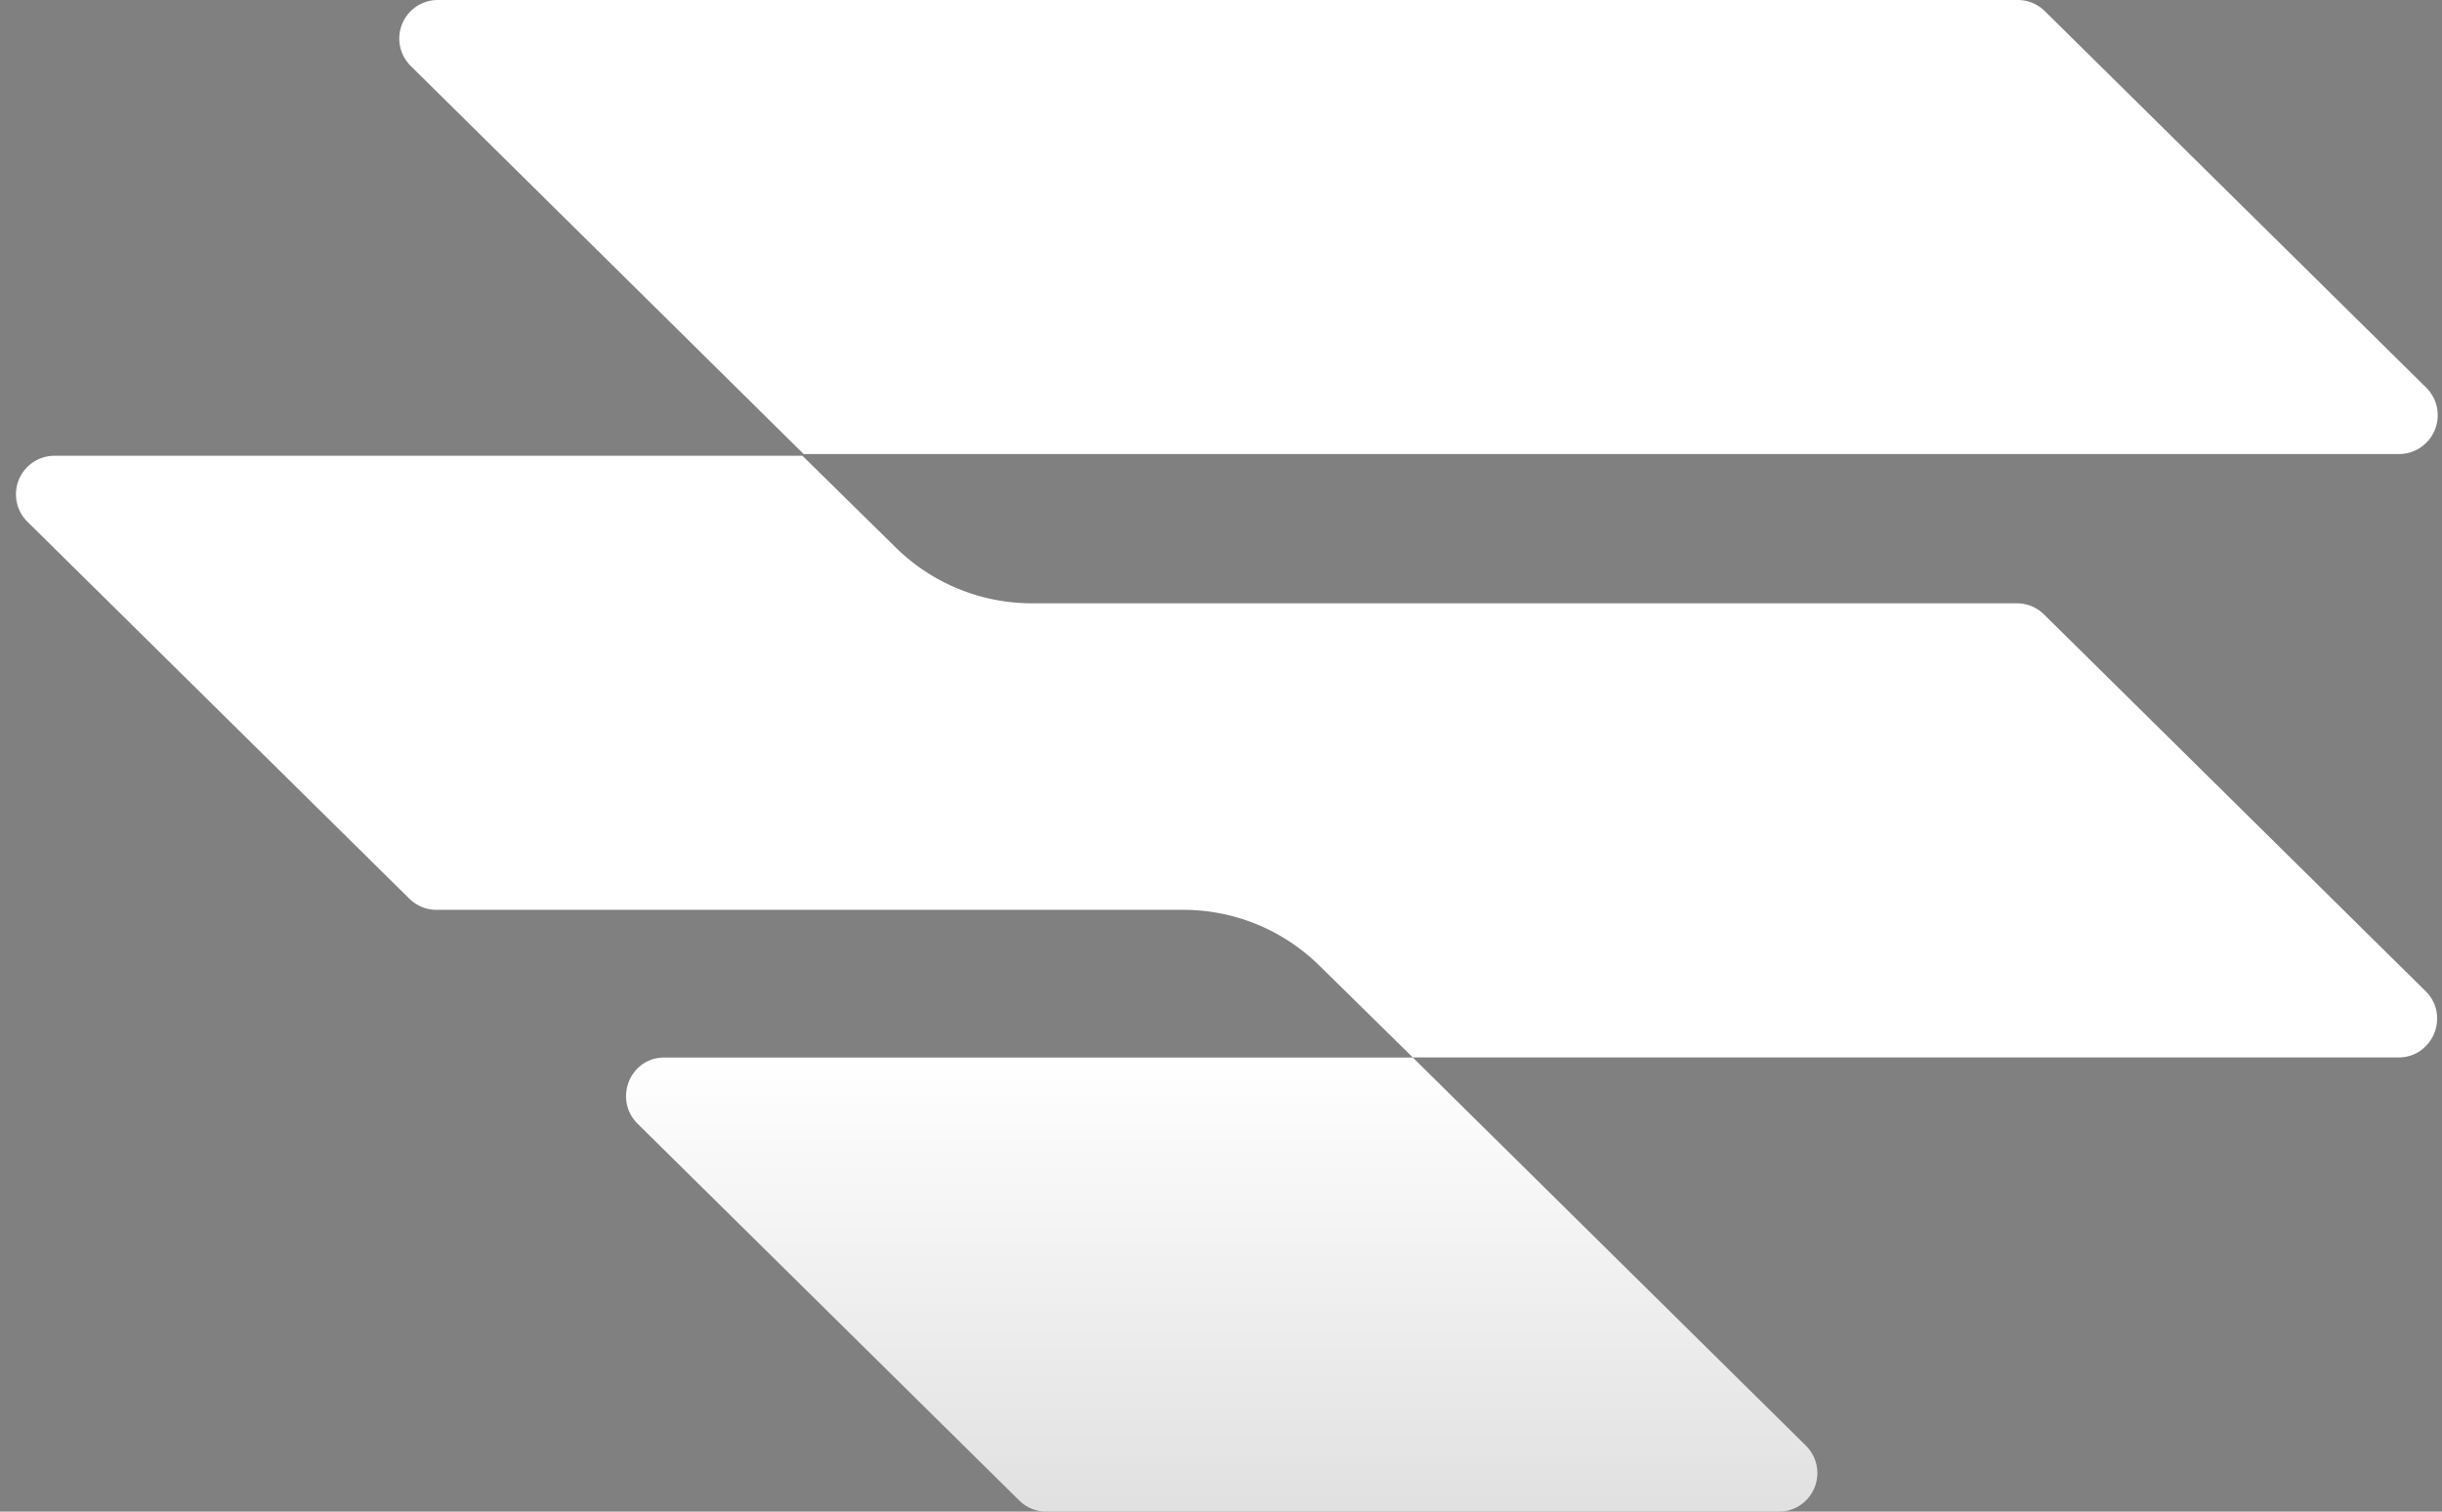
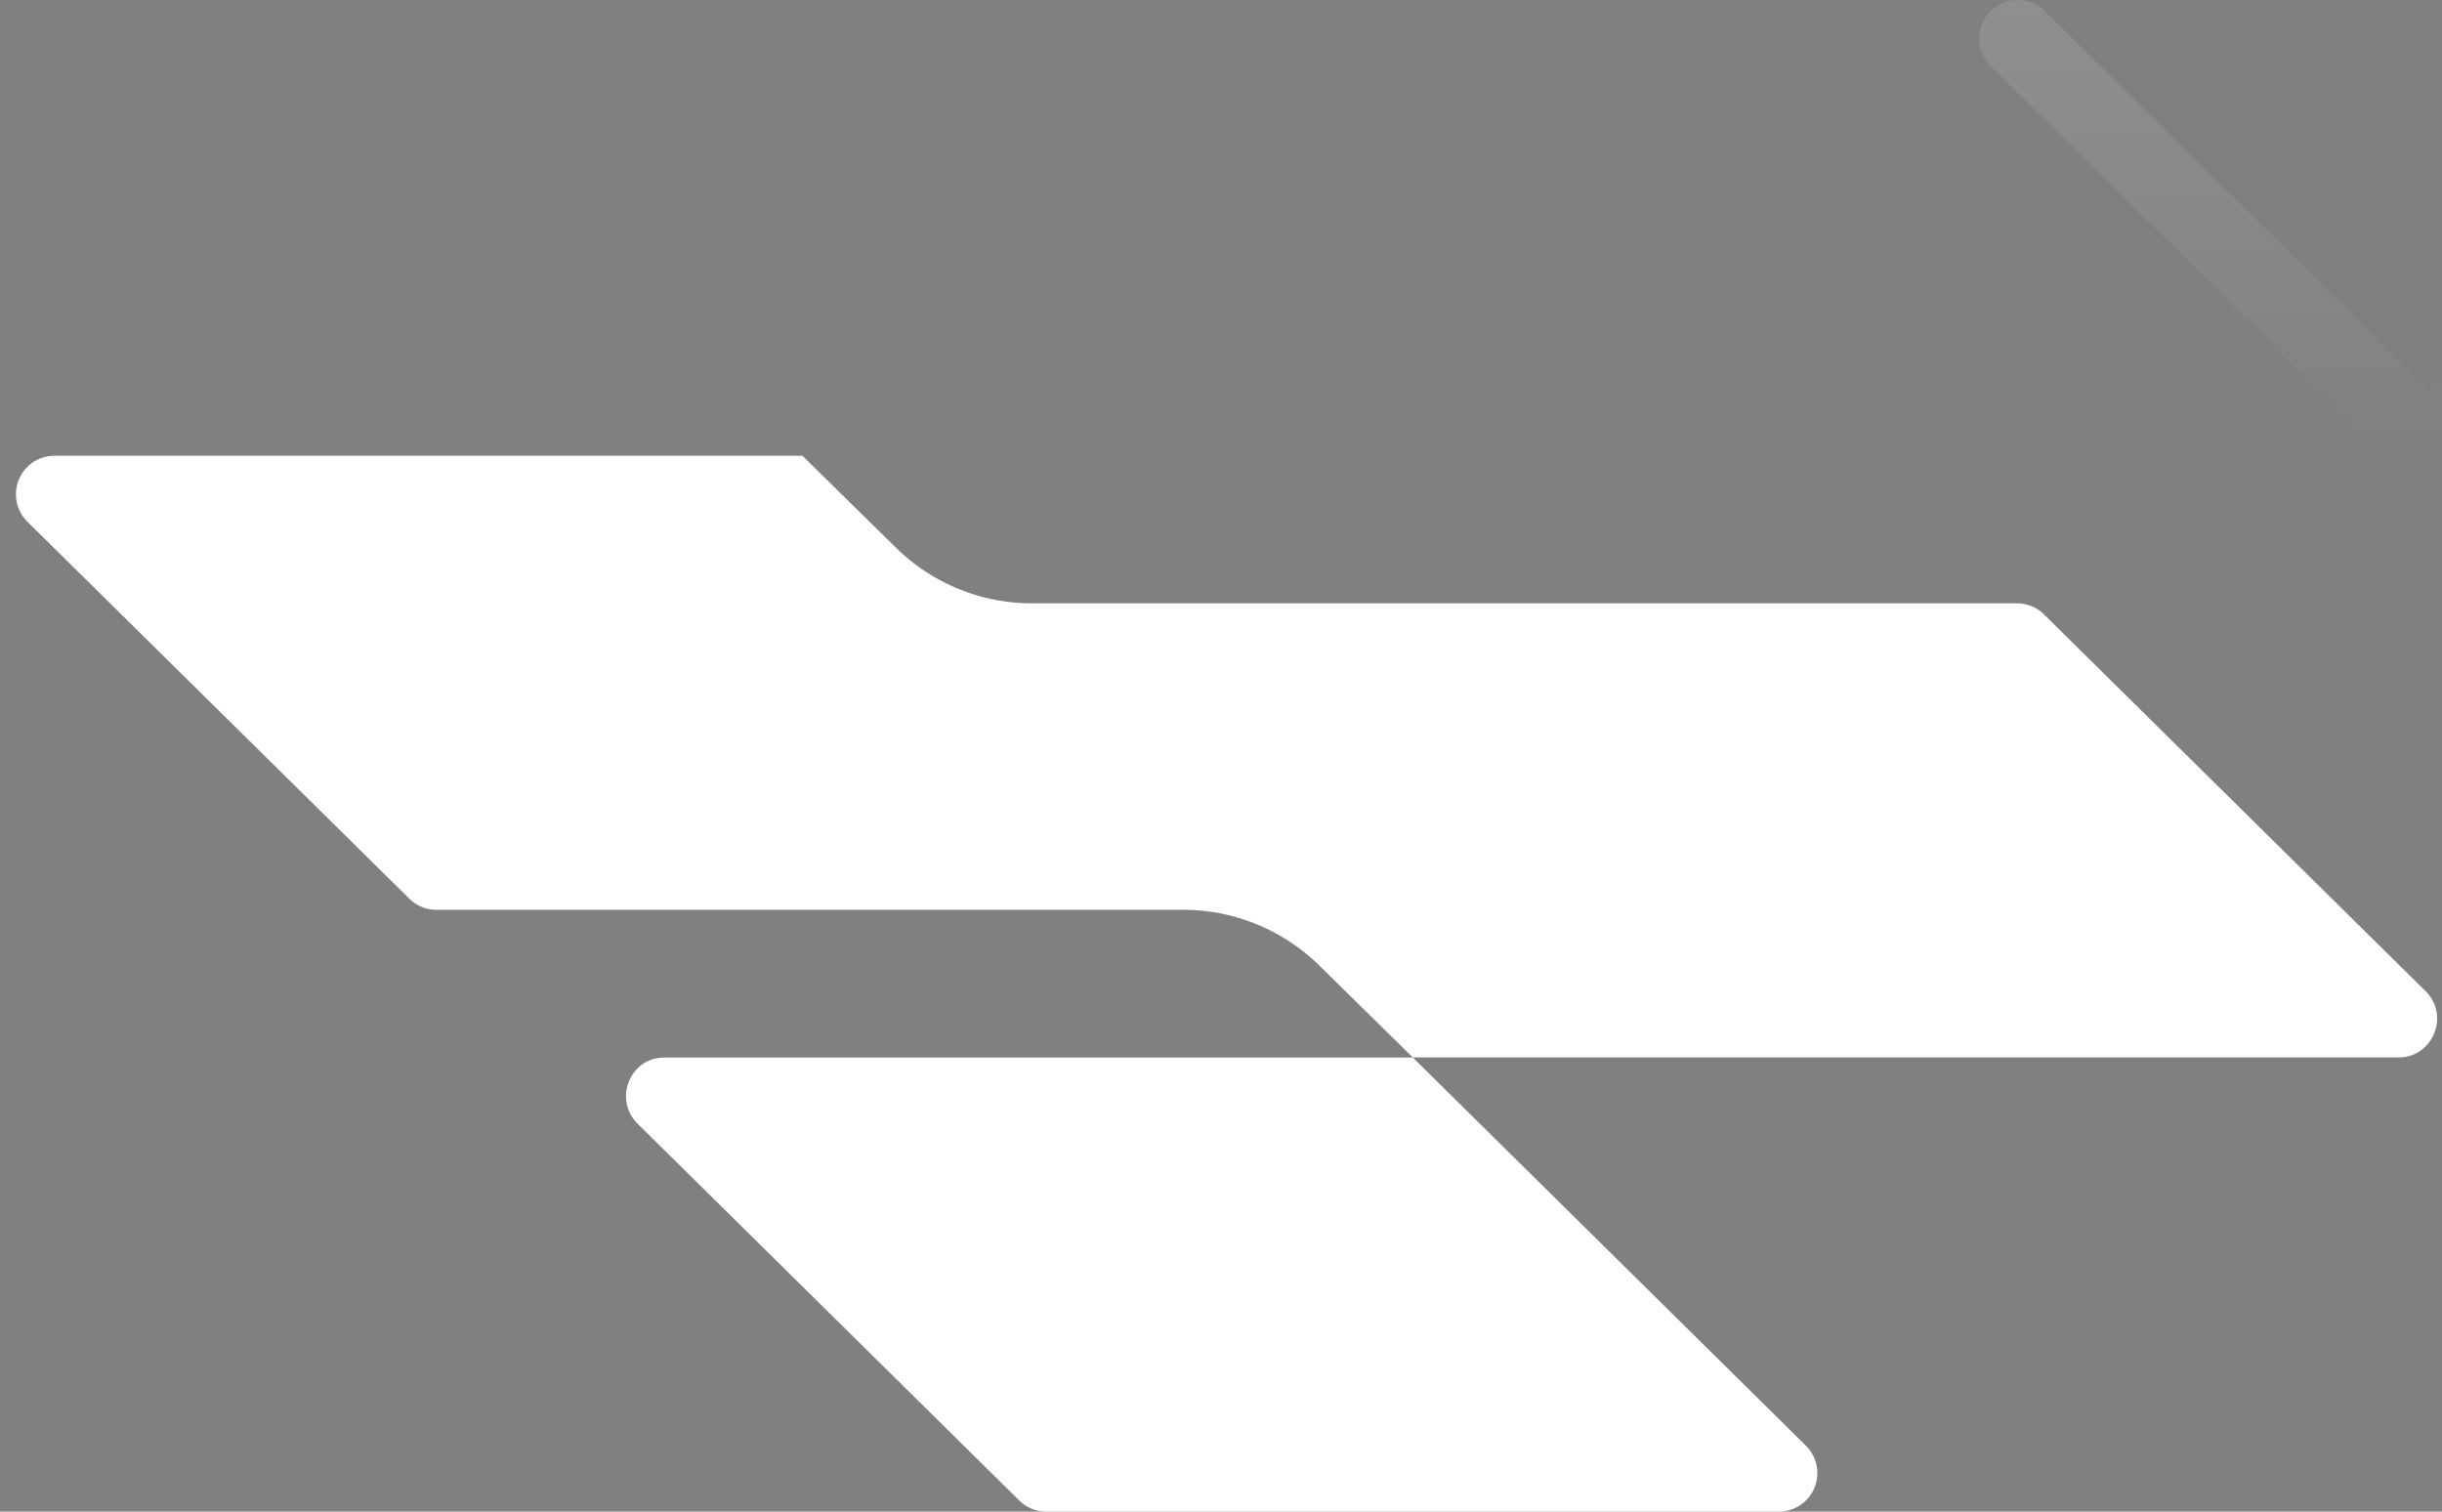
<svg xmlns="http://www.w3.org/2000/svg" width="42" height="26" fill="none">
  <rect width="100%" height="100%" fill="#808080" stroke="none" />
-   <path fill="#fff" d="M41.733 6.672 35.173.196A.664.664 0 0 0 34.706 0H7.534a.663.663 0 0 0-.466 1.138l6.755 6.672h27.434a.668.668 0 0 0 .476-1.138Z" />
-   <path fill="url(#a)" fill-opacity=".12" d="M41.733 6.672 35.173.196A.664.664 0 0 0 34.706 0H7.534a.663.663 0 0 0-.466 1.138l6.755 6.672h27.434a.668.668 0 0 0 .476-1.138Z" />
+   <path fill="url(#a)" fill-opacity=".12" d="M41.733 6.672 35.173.196A.664.664 0 0 0 34.706 0a.663.663 0 0 0-.466 1.138l6.755 6.672h27.434a.668.668 0 0 0 .476-1.138Z" />
  <path fill="#fff" d="m10.966 19.328 6.56 6.476c.121.121.29.196.467.196H30.59a.663.663 0 0 0 .466-1.138L24.3 18.19H11.423c-.587 0-.877.718-.457 1.138Z" />
-   <path fill="url(#b)" fill-opacity=".12" d="m10.966 19.328 6.56 6.476c.121.121.29.196.467.196H30.59a.663.663 0 0 0 .466-1.138L24.3 18.19H11.423c-.587 0-.877.718-.457 1.138Z" />
  <path fill="#fff" d="m41.72 17.05-6.56-6.477a.664.664 0 0 0-.466-.196H17.748a3.336 3.336 0 0 1-2.342-.96l-1.605-1.578H.943a.663.663 0 0 0-.467 1.139l6.56 6.475c.122.122.29.196.467.196h12.849c.877 0 1.717.346 2.342.961l1.605 1.578h16.955c.587 0 .886-.719.466-1.139Z" />
  <defs>
    <linearGradient id="a" x1="24.397" x2="24.397" y1="0" y2="7.81" gradientUnits="userSpaceOnUse">
      <stop stop-color="#fff" />
      <stop offset="1" stop-color="#fff" stop-opacity="0" />
    </linearGradient>
    <linearGradient id="b" x1="21.013" x2="21.013" y1="18.19" y2="26" gradientUnits="userSpaceOnUse">
      <stop stop-opacity="0" />
      <stop offset="1" />
    </linearGradient>
  </defs>
</svg>